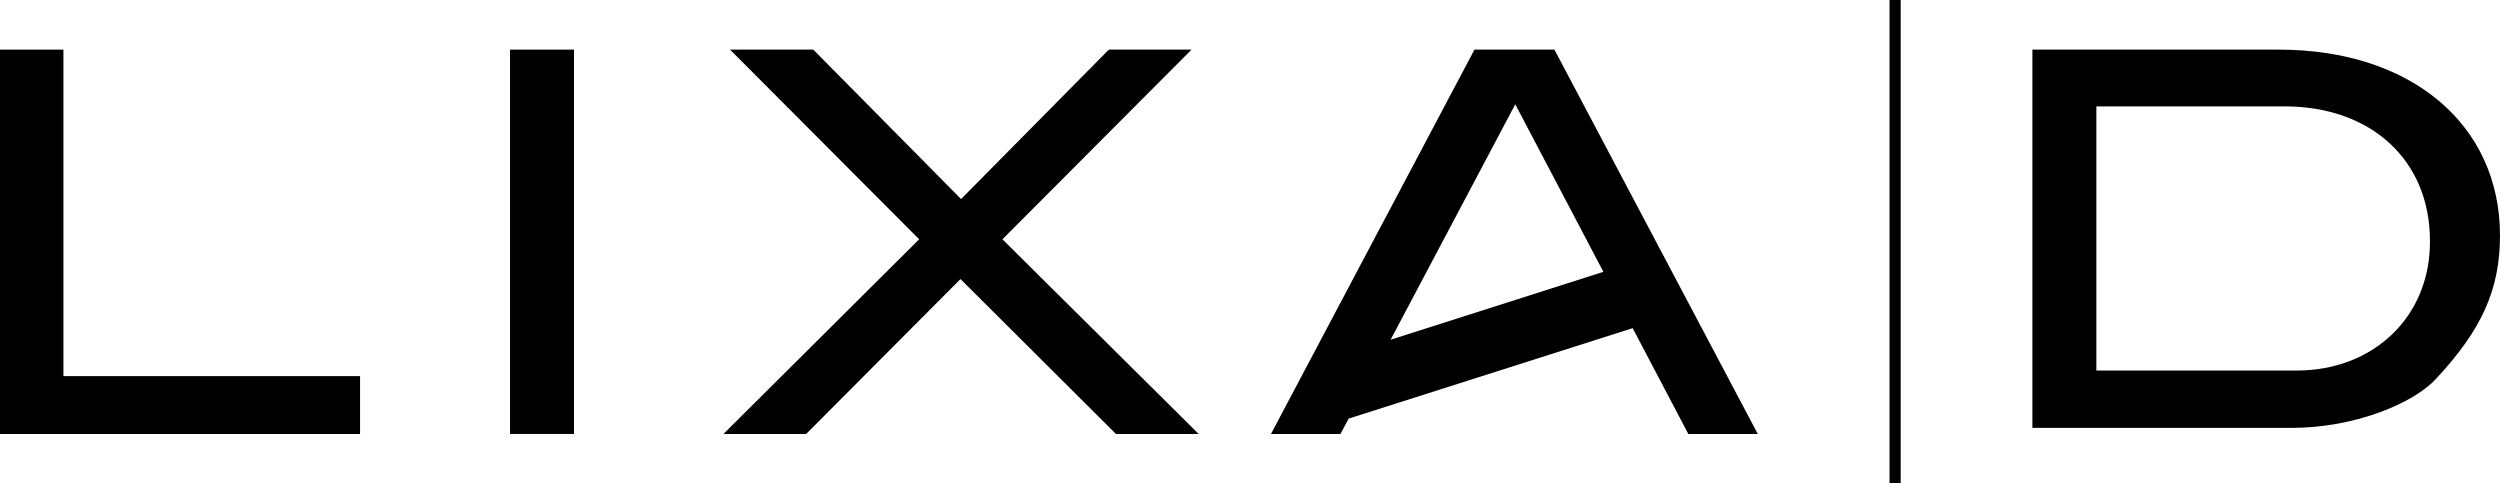
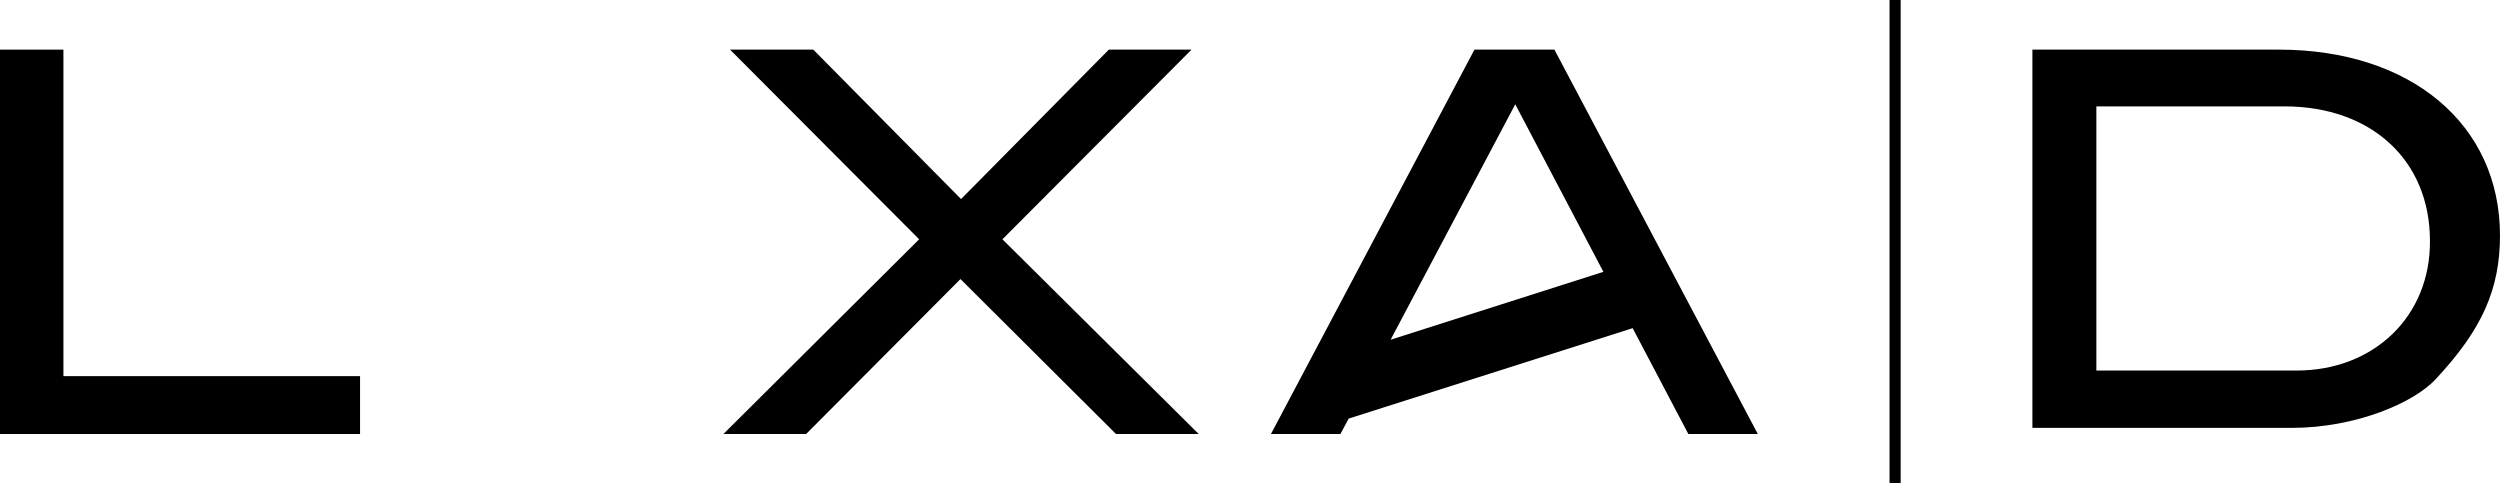
<svg xmlns="http://www.w3.org/2000/svg" id="LOGOS_LIXA_D" width="168.451" height="32.546" viewBox="0 0 168.451 32.546">
  <g id="Group_13637" data-name="Group 13637" transform="translate(0 3.344)">
    <path id="Path_13493" data-name="Path 13493" d="M49.073,59.4H44.8V85.3H69.061v-3.9H49.073Z" transform="translate(-44.8 -59.4)" />
-     <rect id="Rectangle_3744" data-name="Rectangle 3744" width="4.31" height="25.895" transform="translate(34.366 0)" />
    <path id="Path_13494" data-name="Path 13494" d="M207.543,59.4H201.97l-9.957,10.068L182.056,59.4h-5.61l12.743,12.78L176,85.3h5.573l10.4-10.44L202.453,85.3h5.573L194.8,72.18Z" transform="translate(-127.256 -59.4)" />
    <path id="Path_13495" data-name="Path 13495" d="M303.424,85.3h4.681L294.4,59.4h-5.387L275.3,85.3h4.681l.557-1.04,19.134-6.093Zm-20.062-6.353,8.4-15.864L297.7,74.372Z" transform="translate(-189.663 -59.4)" />
  </g>
  <line id="Line_666" data-name="Line 666" y2="32.546" transform="translate(127.693 0)" fill="none" stroke="#000" stroke-miterlimit="10" stroke-width="0.75" />
  <g id="Group_13638" data-name="Group 13638" transform="translate(136.944 3.344)">
    <path id="Path_13496" data-name="Path 13496" d="M430.007,59.4H413.4V84.887h17.462c4.347,0,8.285-1.709,9.734-3.307,3.084-3.307,4.31-6.019,4.31-9.66C444.905,64.453,438.924,59.4,430.007,59.4ZM431.2,81.023H417.71v-17.8h12.669c5.87,0,9.808,3.641,9.808,9.065C440.224,77.345,436.435,81.023,431.2,81.023Z" transform="translate(-413.4 -59.4)" />
  </g>
</svg>